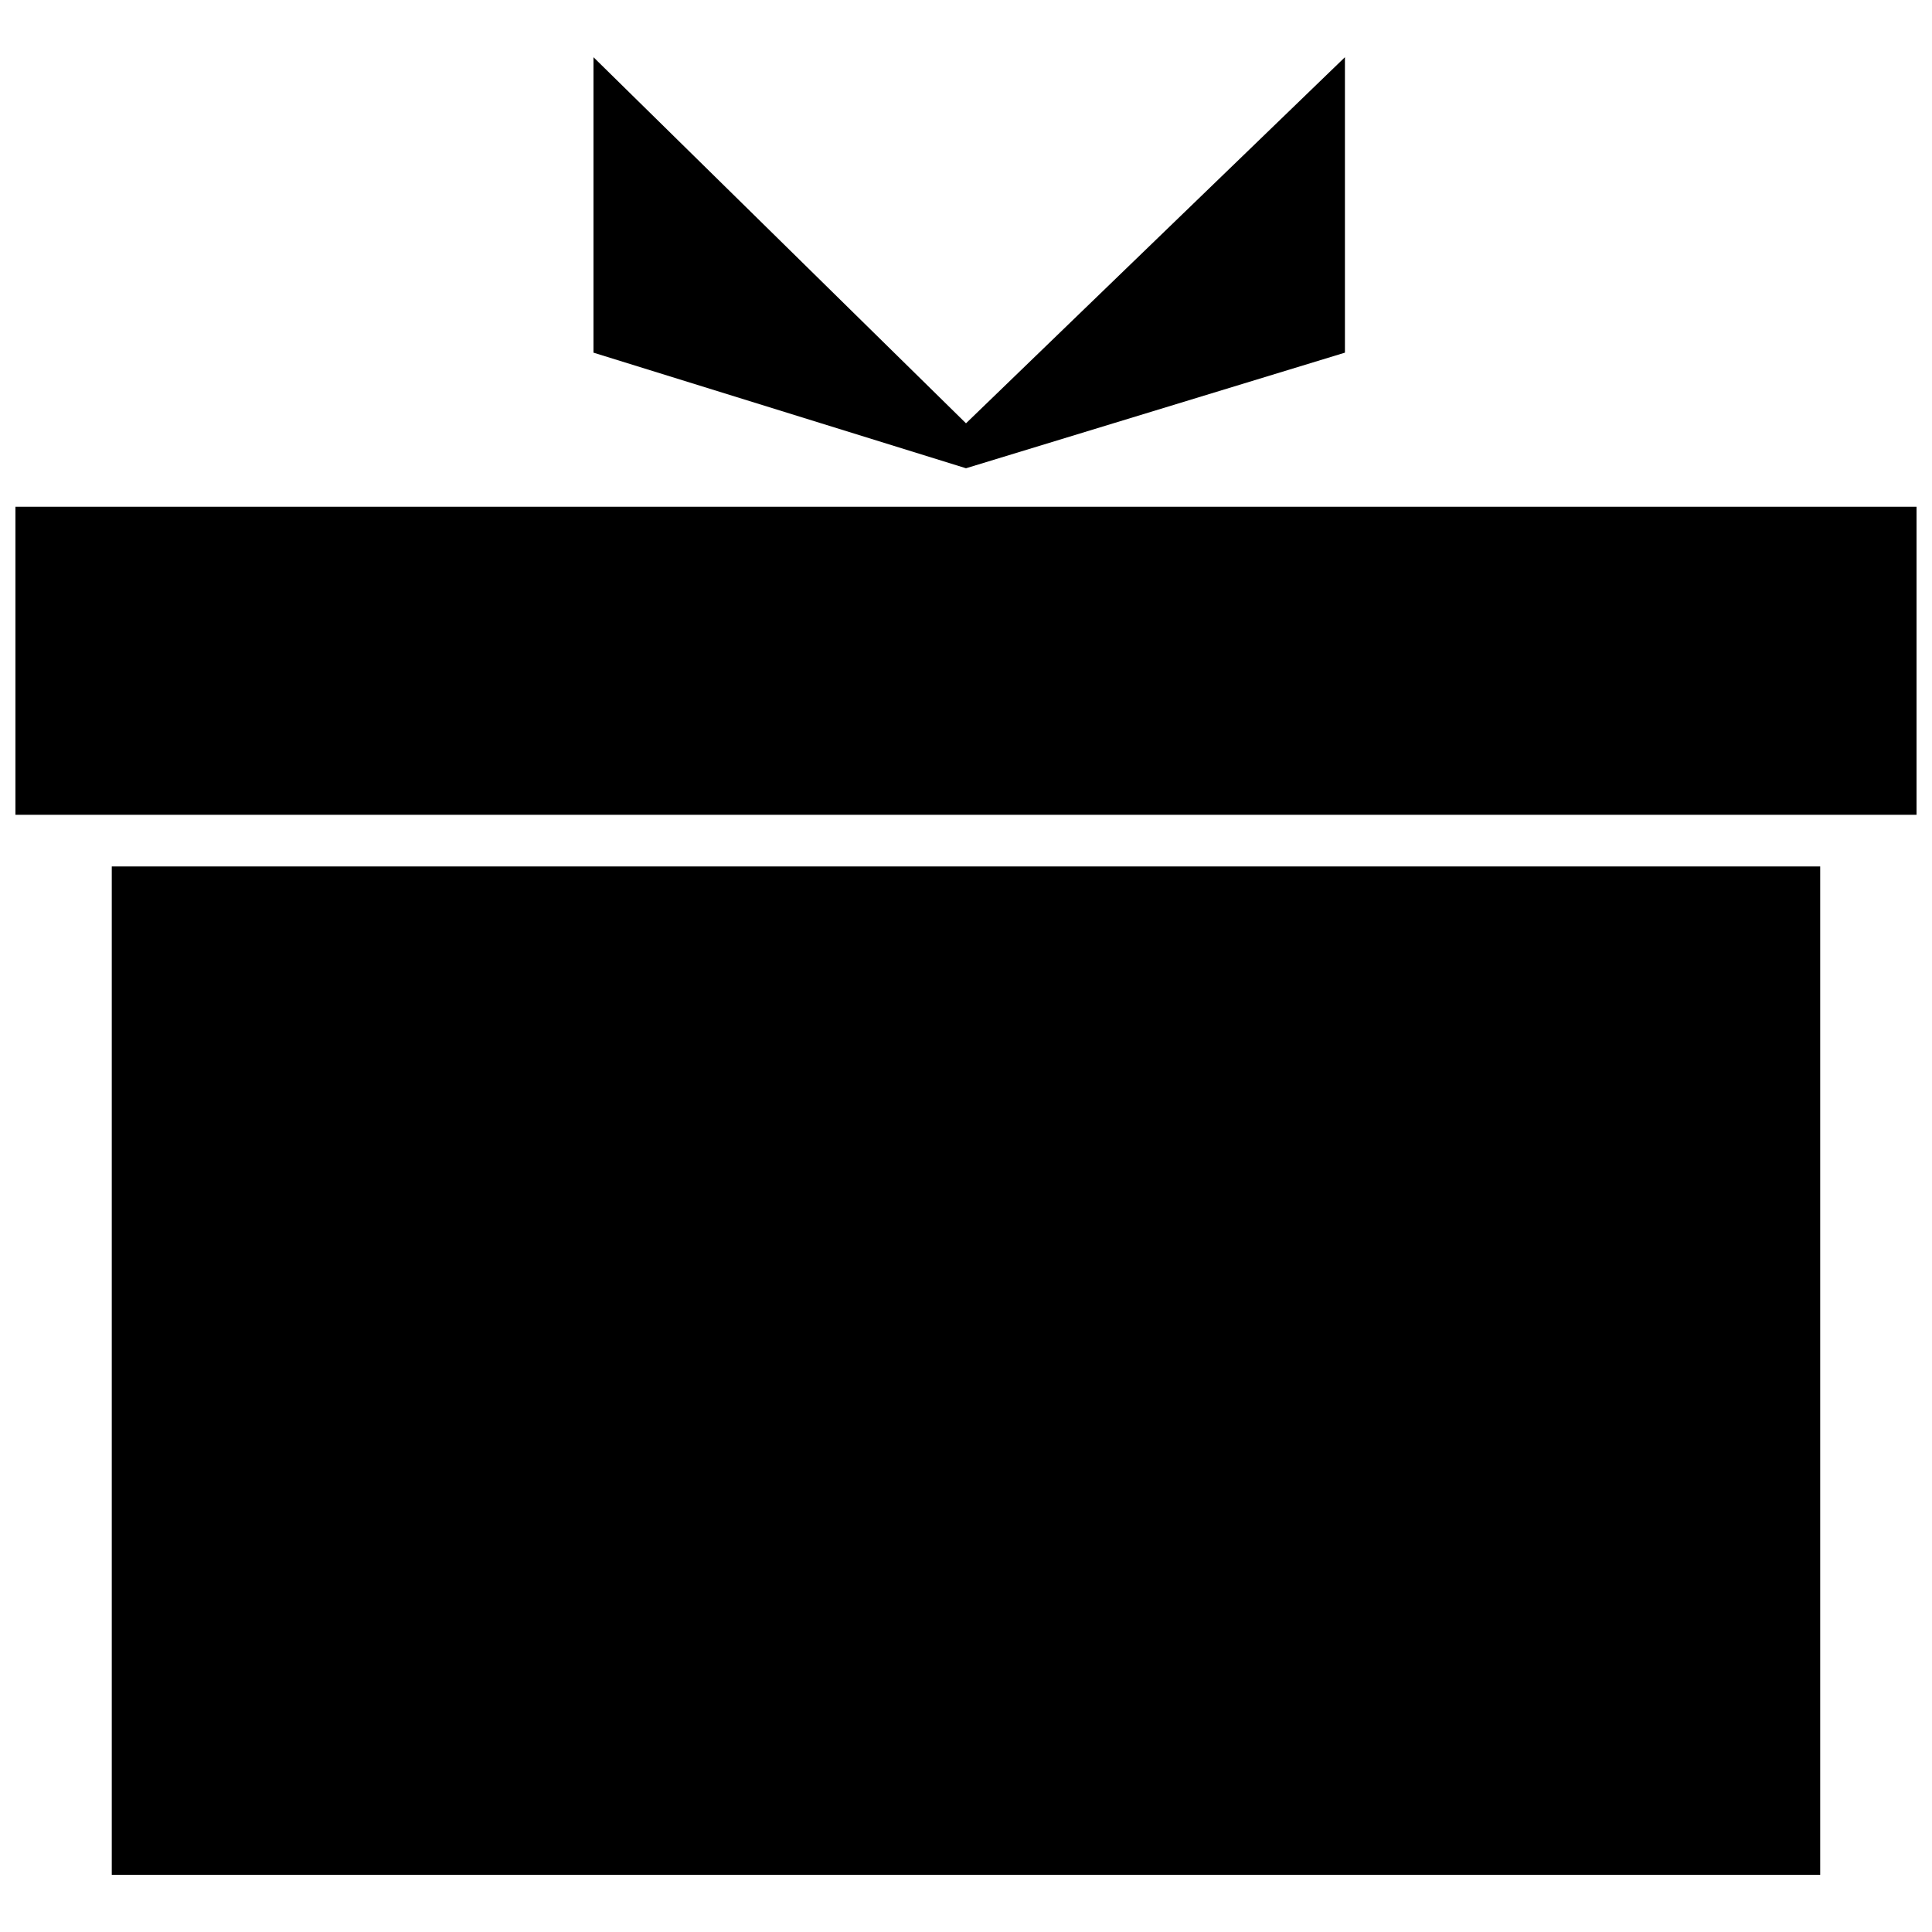
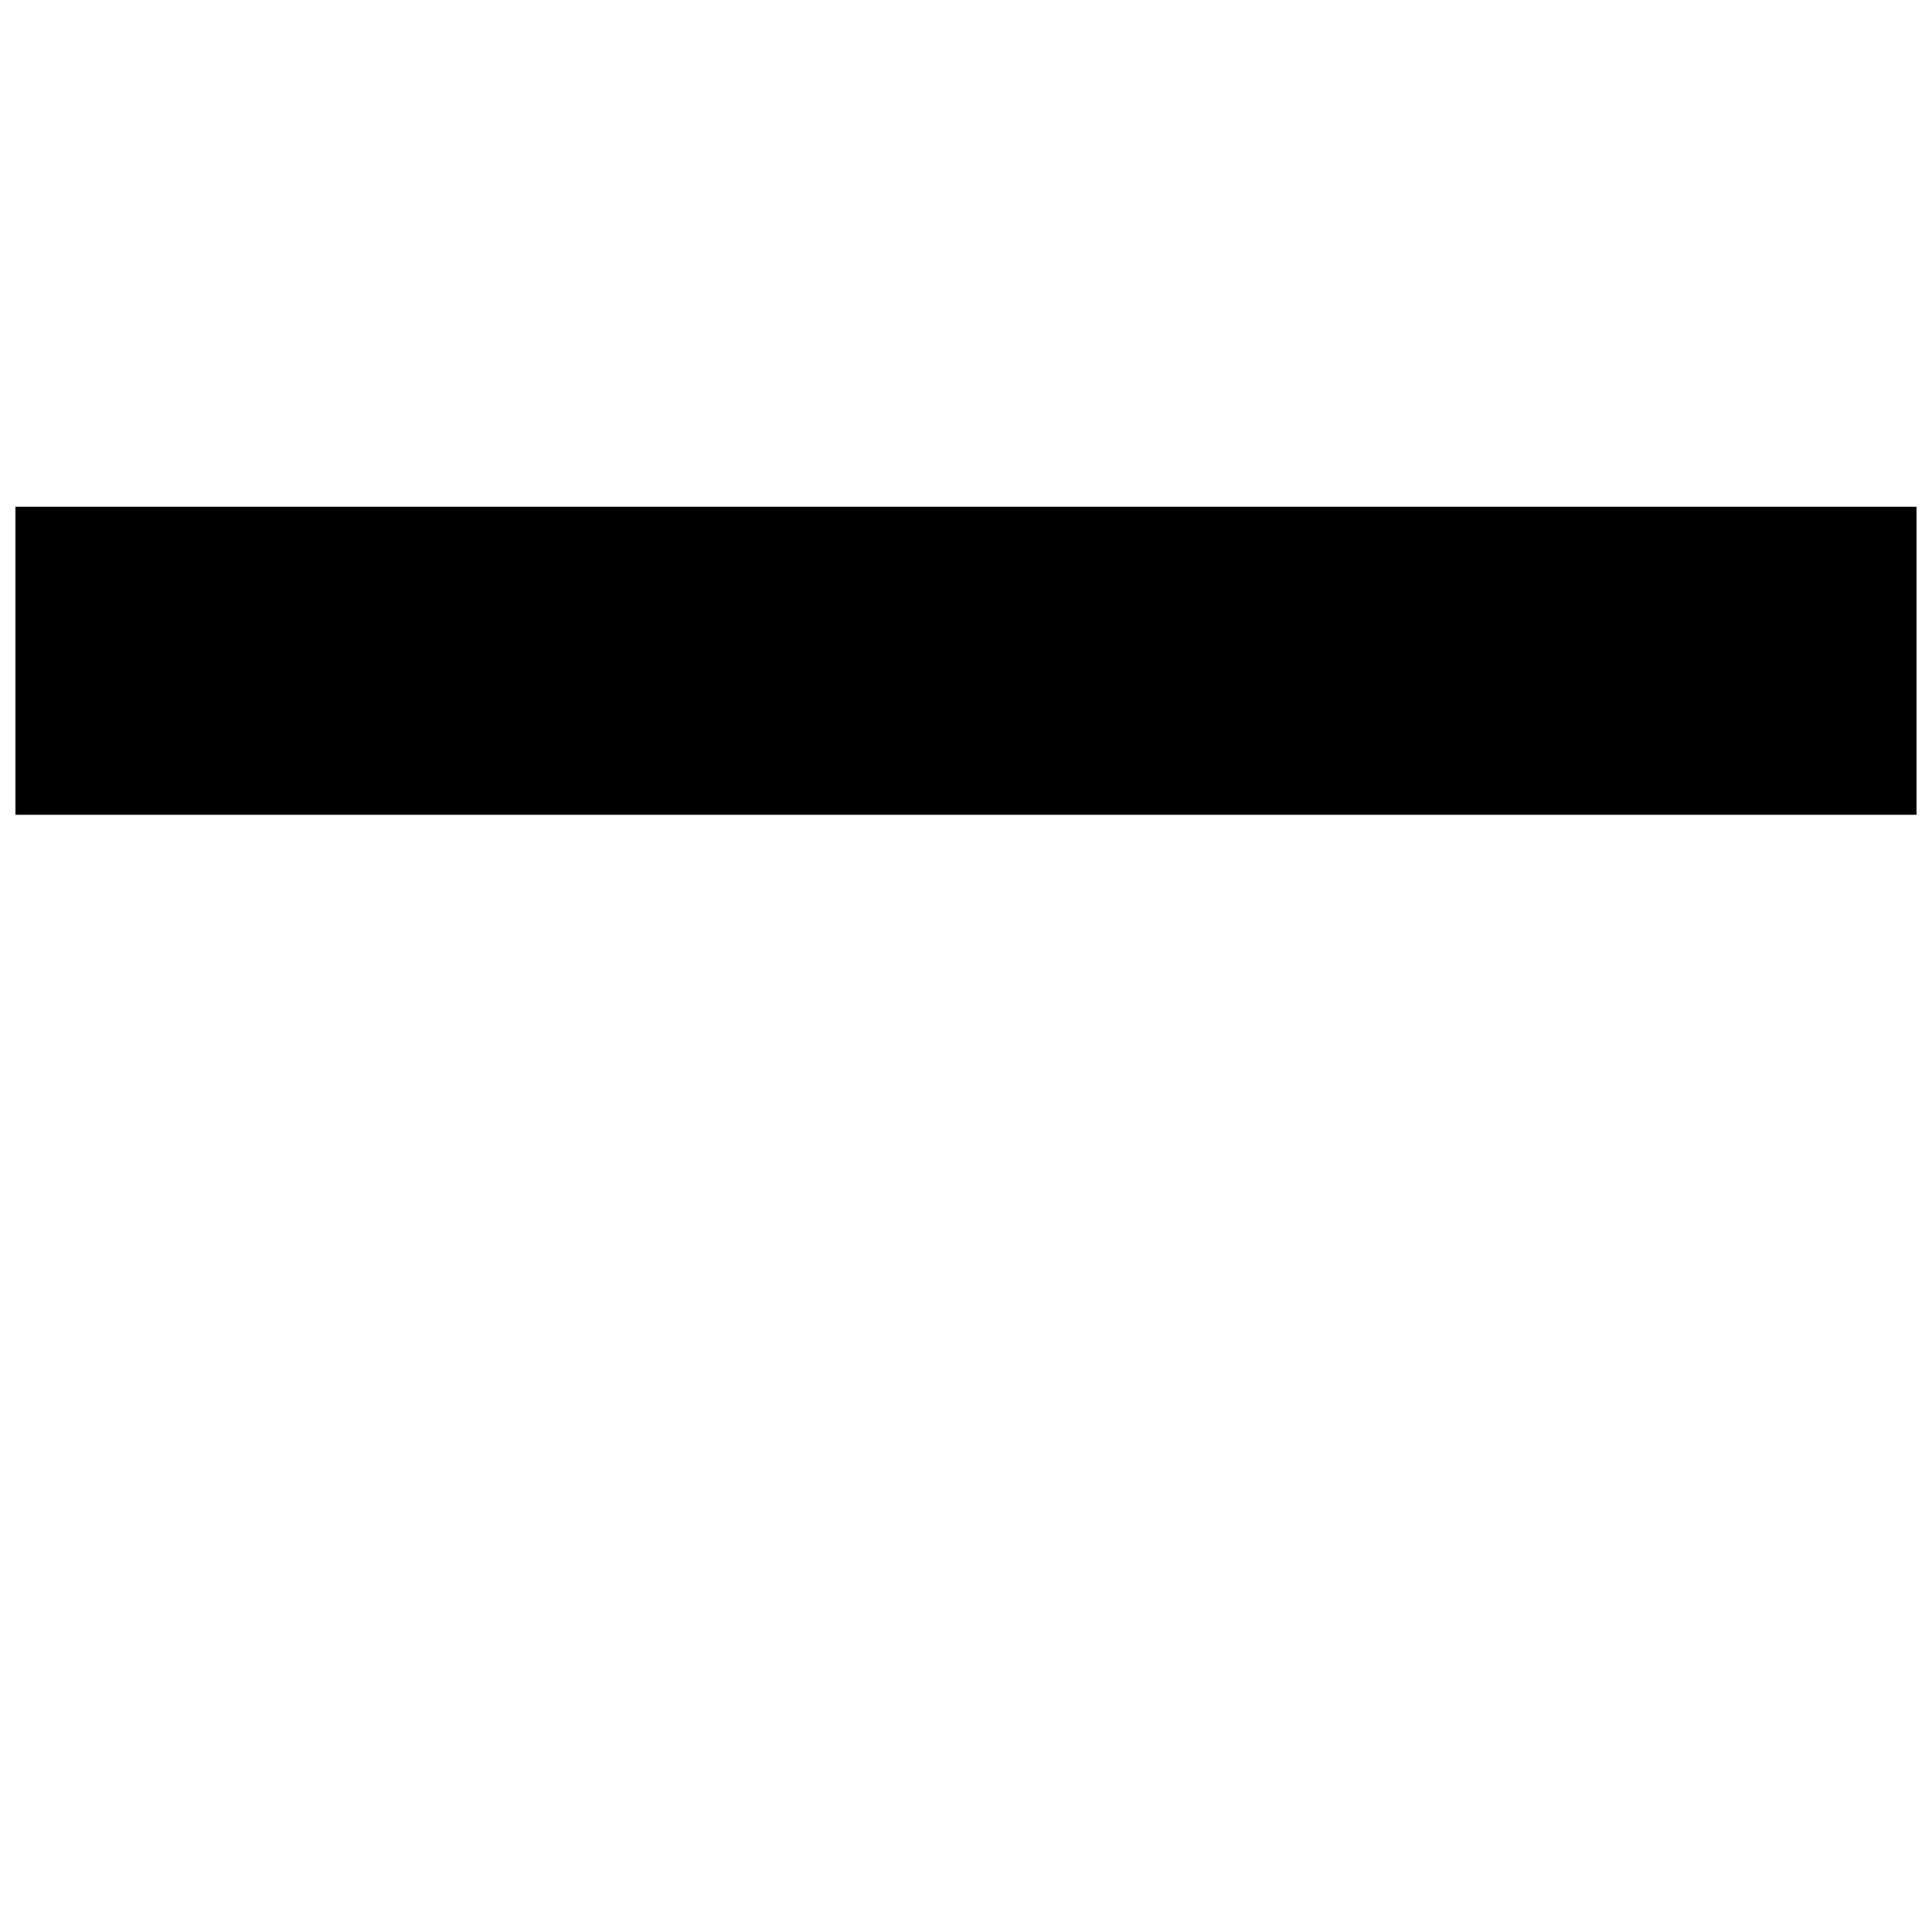
<svg xmlns="http://www.w3.org/2000/svg" width="800px" height="800px" version="1.1" viewBox="144 144 512 512">
  <defs>
    <clipPath id="a">
      <path d="m148.09 278h503.81v82h-503.81z" />
    </clipPath>
  </defs>
-   <path d="m173.62 373.62h452.75v267.22h-452.75z" fill-rule="evenodd" />
  <g clip-path="url(#a)">
    <path d="m148.09 278.3h504.6v81.625h-504.6z" fill-rule="evenodd" />
  </g>
-   <path d="m500.42 159.16v78.297l-100.42 30.637-98.723-30.637v-78.297l98.723 97.02z" fill-rule="evenodd" />
</svg>